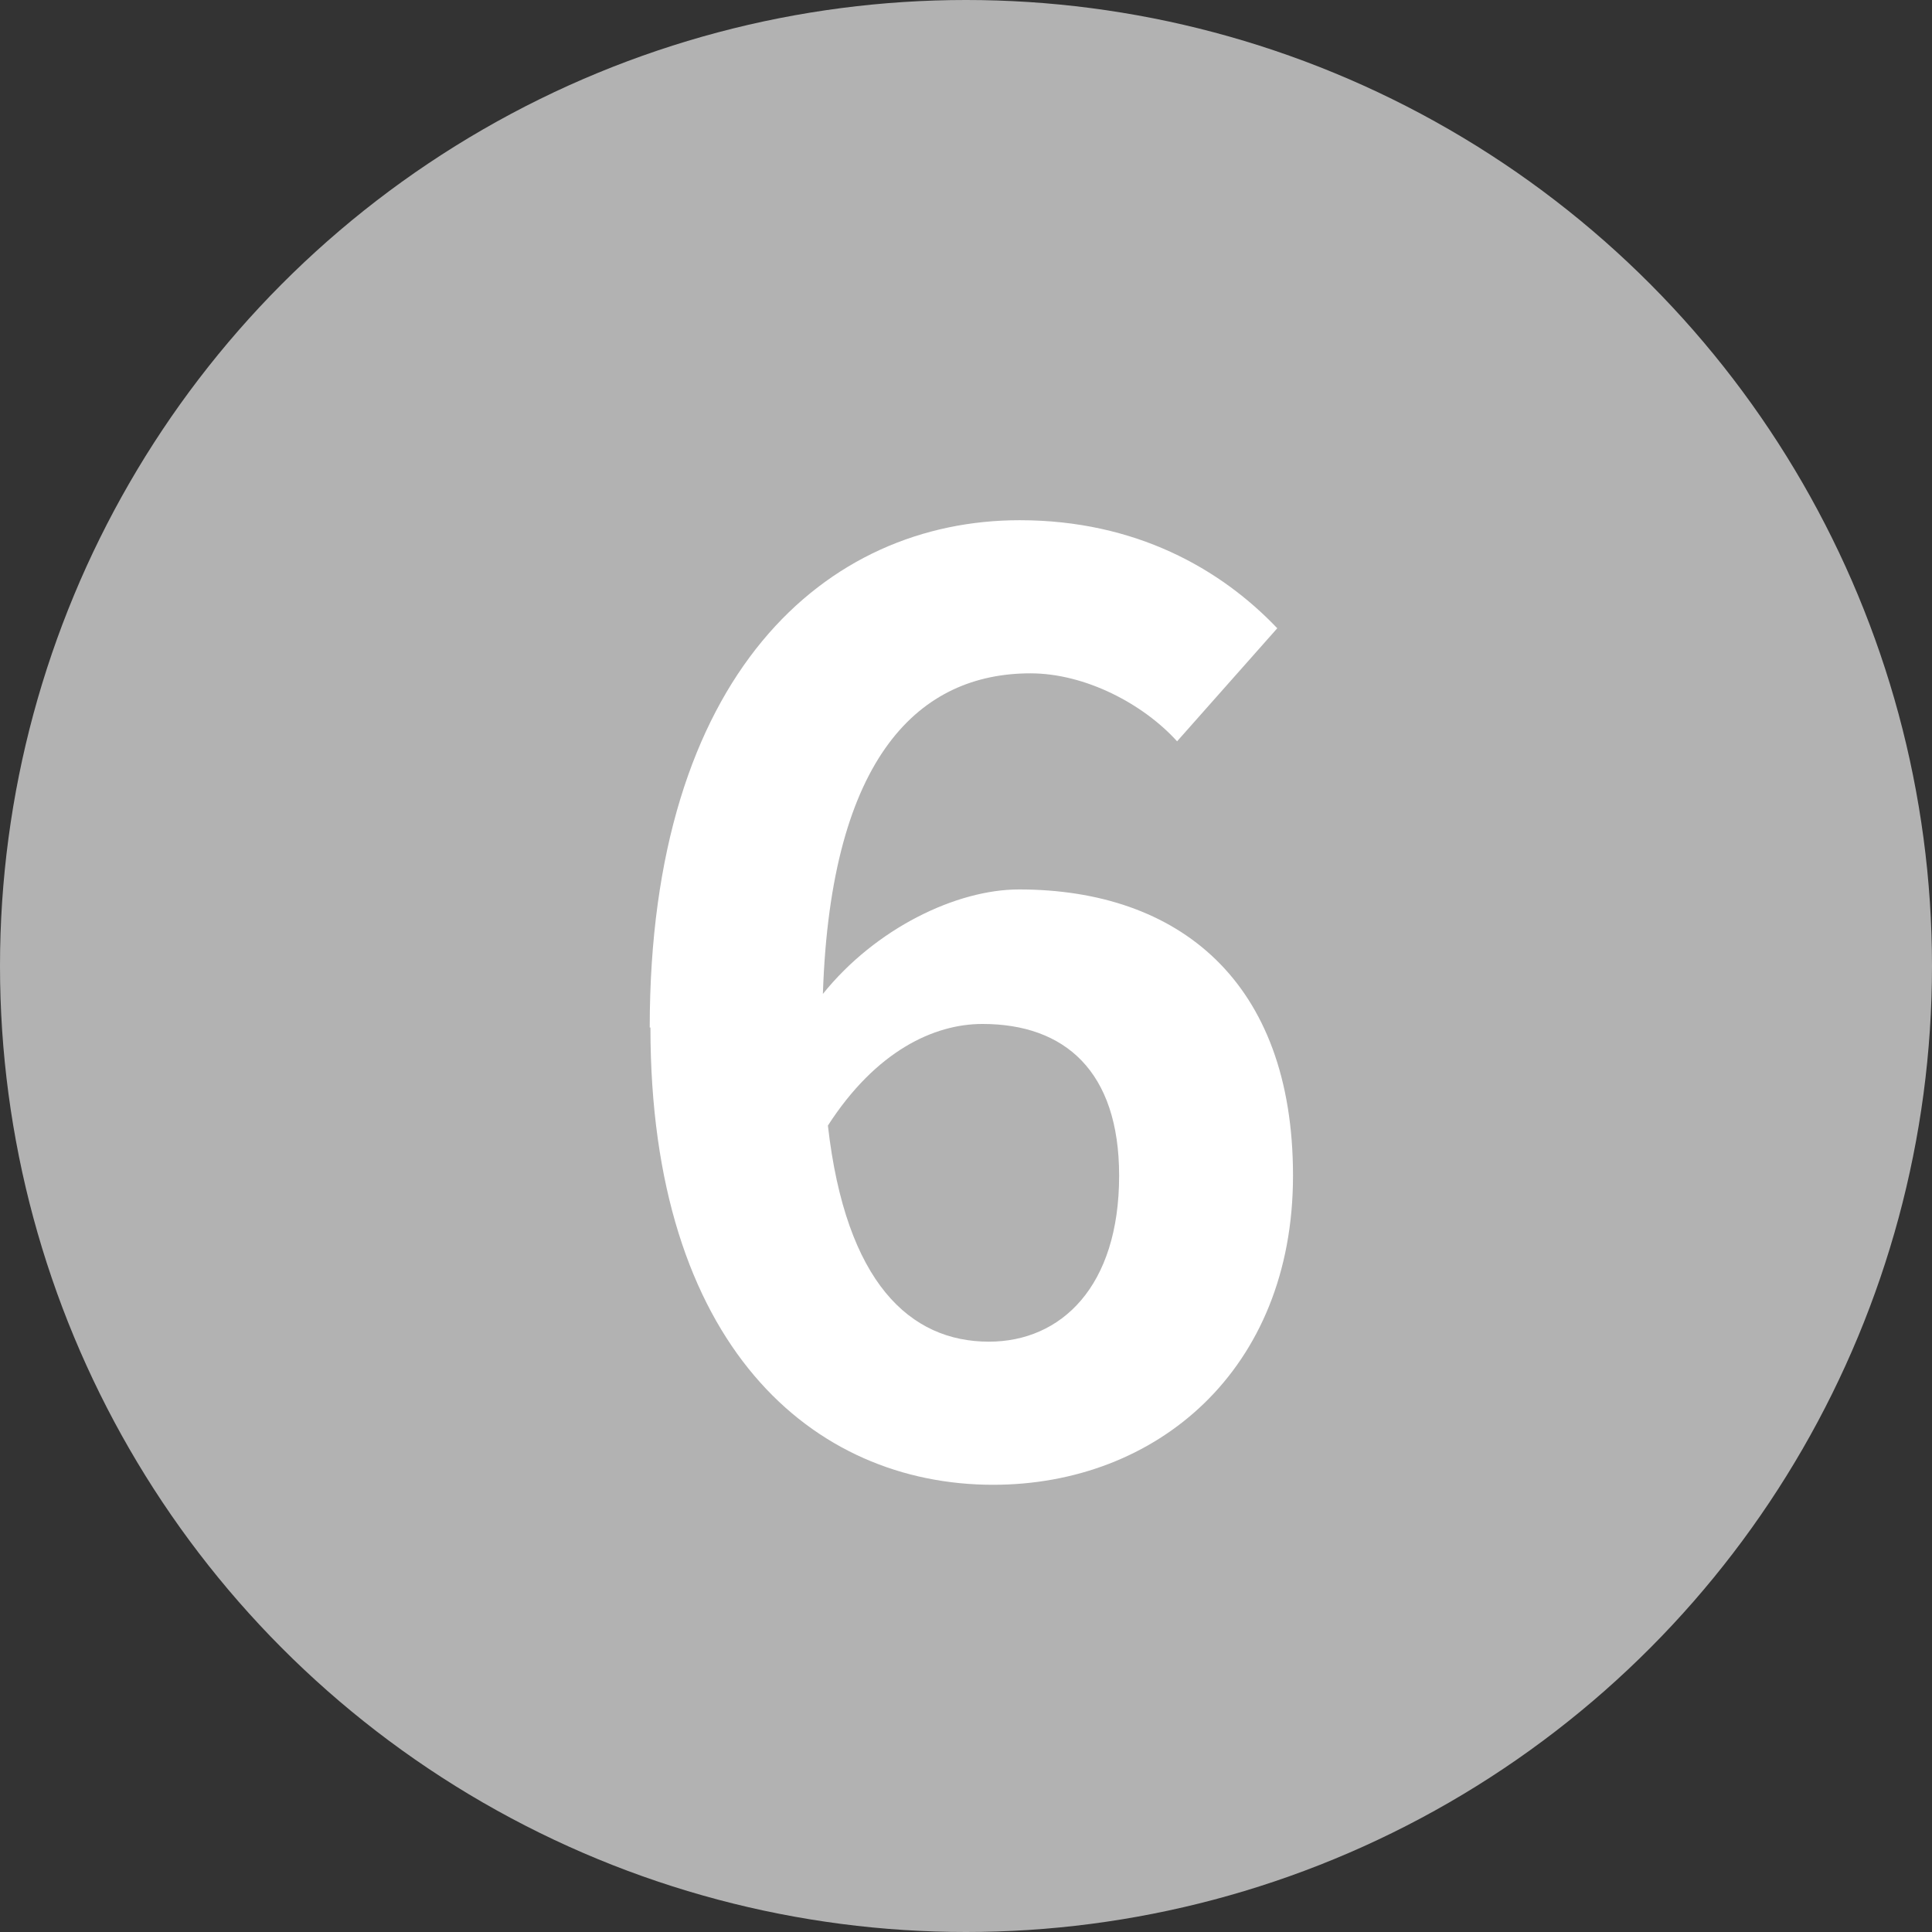
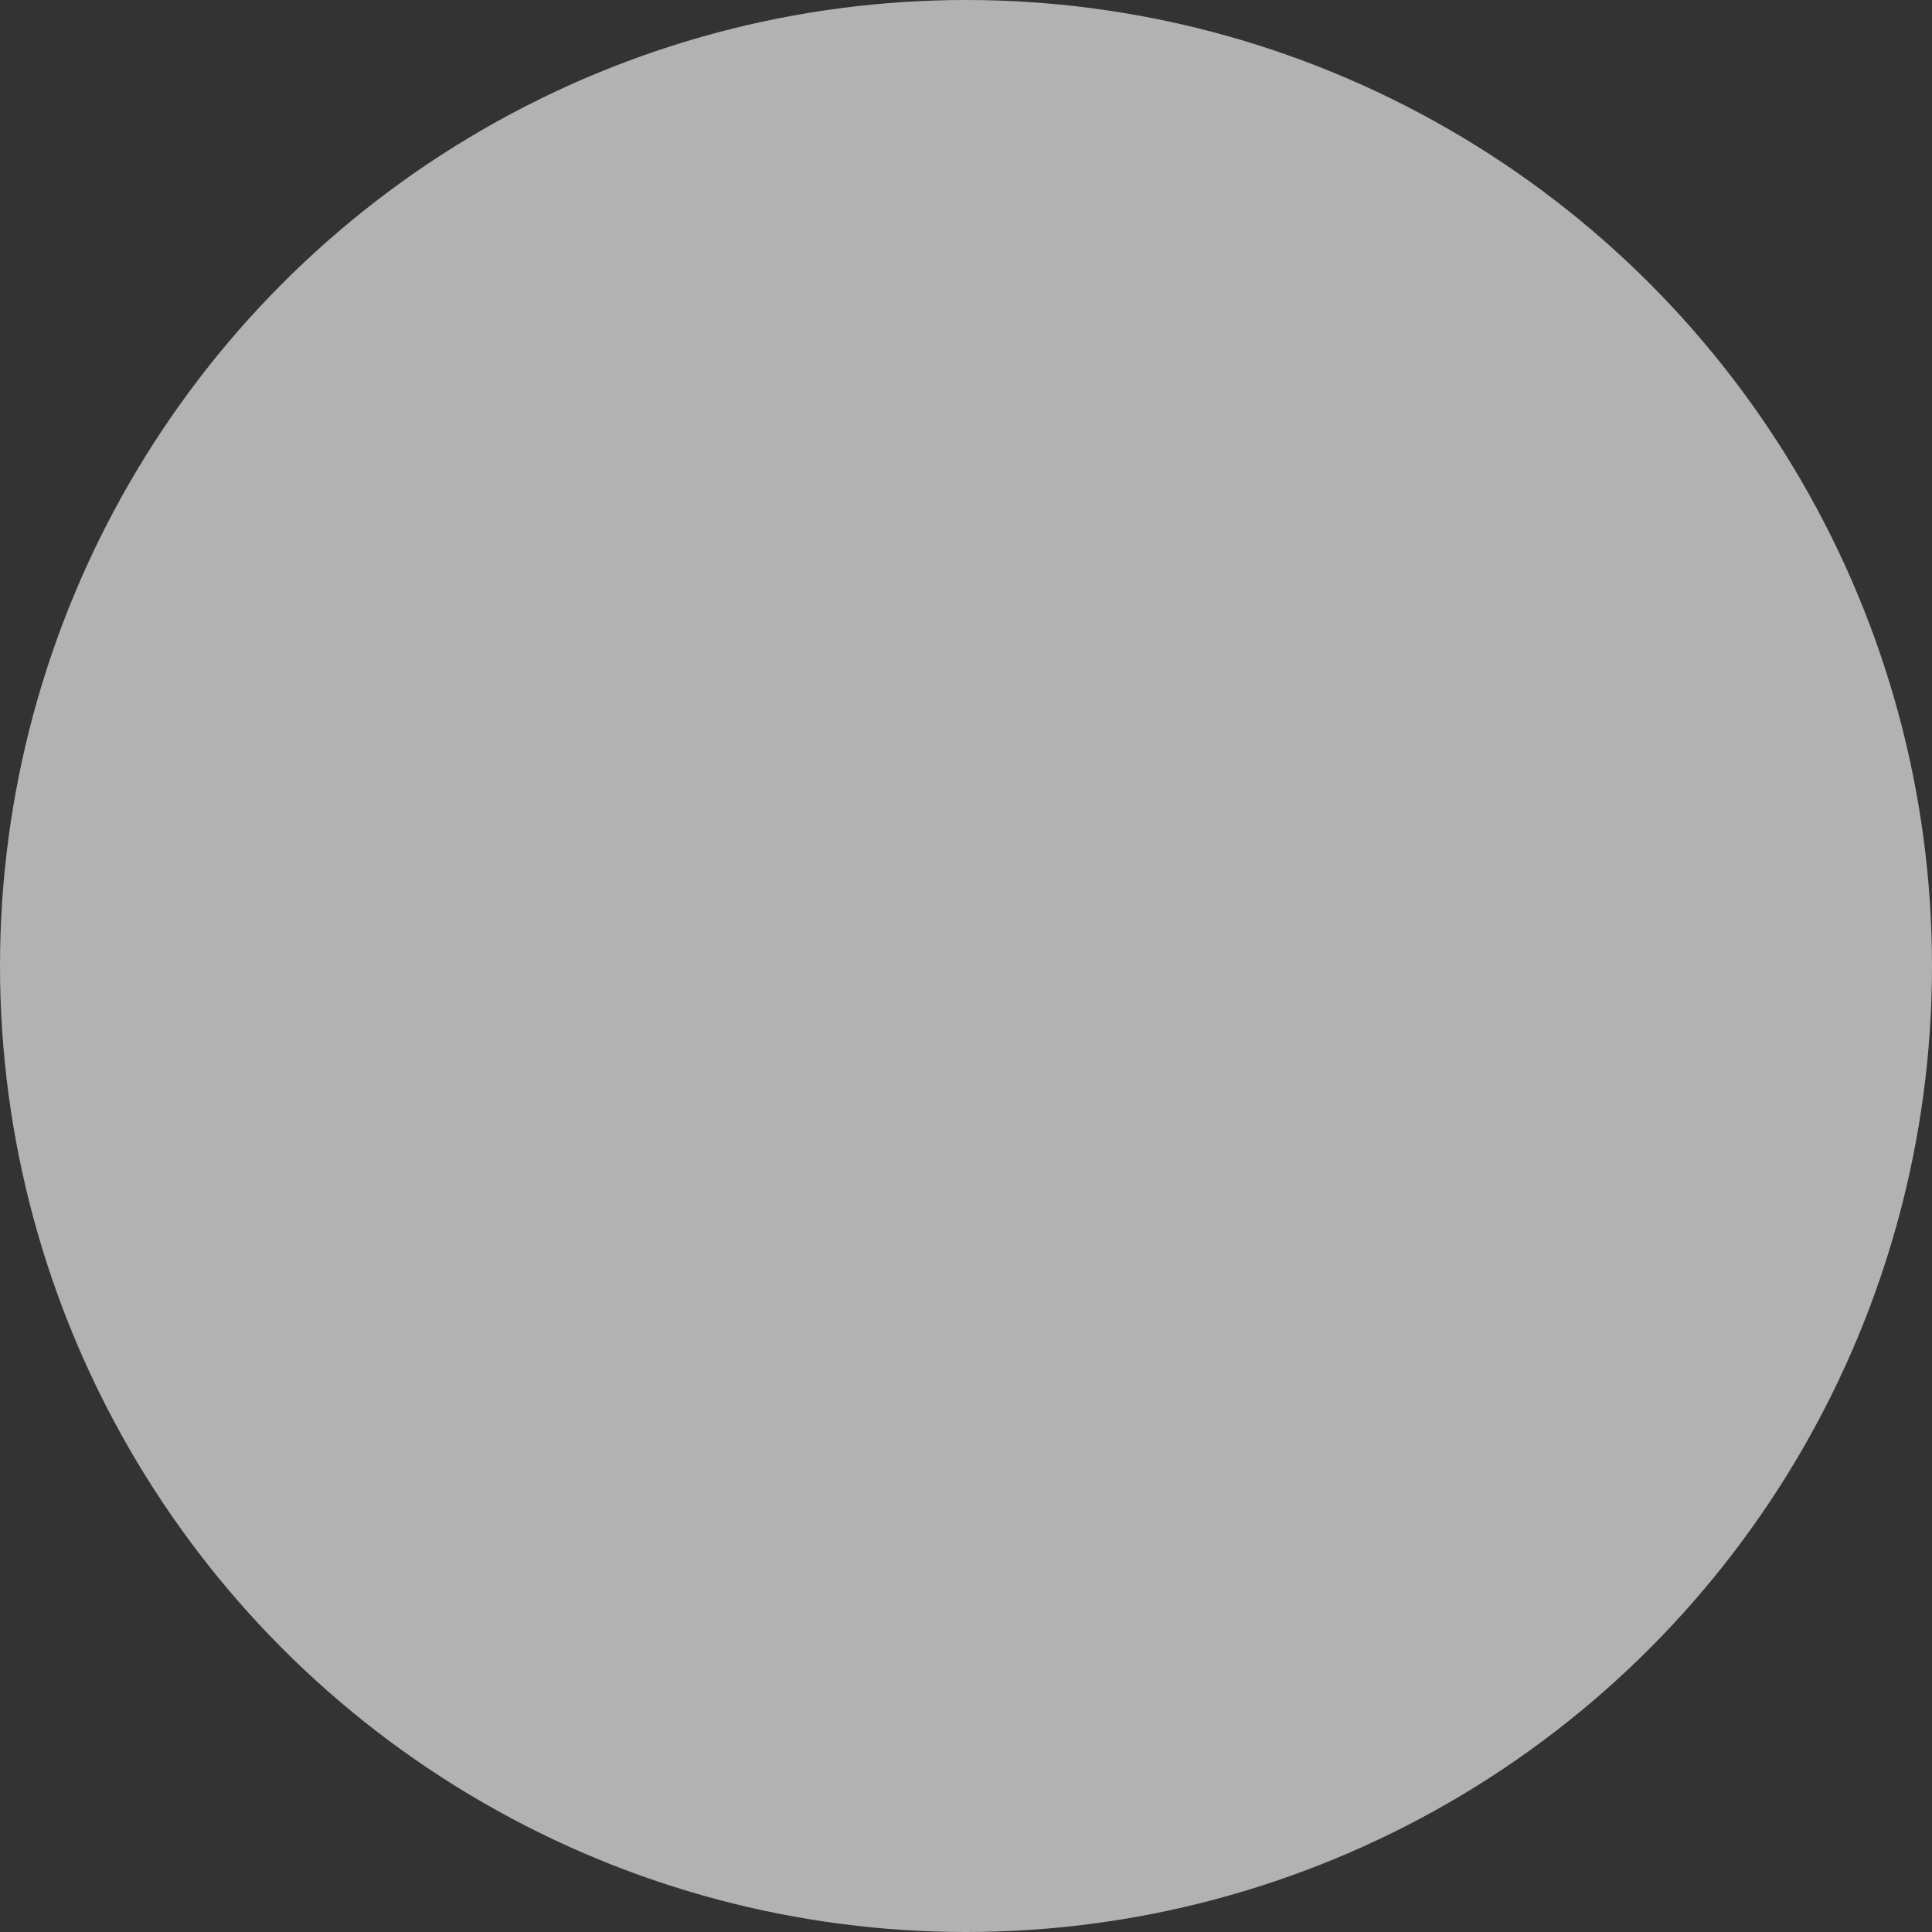
<svg xmlns="http://www.w3.org/2000/svg" viewBox="0 0 27 27">
  <rect x="0" y="0" width="27" height="27" fill="#333333" stroke="none" />
  <circle cx="13.5" cy="13.5" fill="#b2b2b2" r="13.5" />
-   <path d="m9.08 14.36c0-4.95 2.47-7.09 5.17-7.09 1.62 0 2.81.68 3.6 1.51l-1.4 1.58c-.47-.52-1.28-.95-2.05-.95-1.53 0-2.79 1.13-2.9 4.48.74-.92 1.87-1.46 2.74-1.46 2.23 0 3.83 1.28 3.83 4s-1.91 4.32-4.19 4.32c-2.52 0-4.79-1.94-4.79-6.39zm2.49 1.37c.25 2.2 1.15 3.02 2.25 3.02 1.01 0 1.82-.77 1.82-2.32 0-1.46-.76-2.12-1.91-2.12-.68 0-1.49.38-2.16 1.42z" fill="#fff" />
</svg>